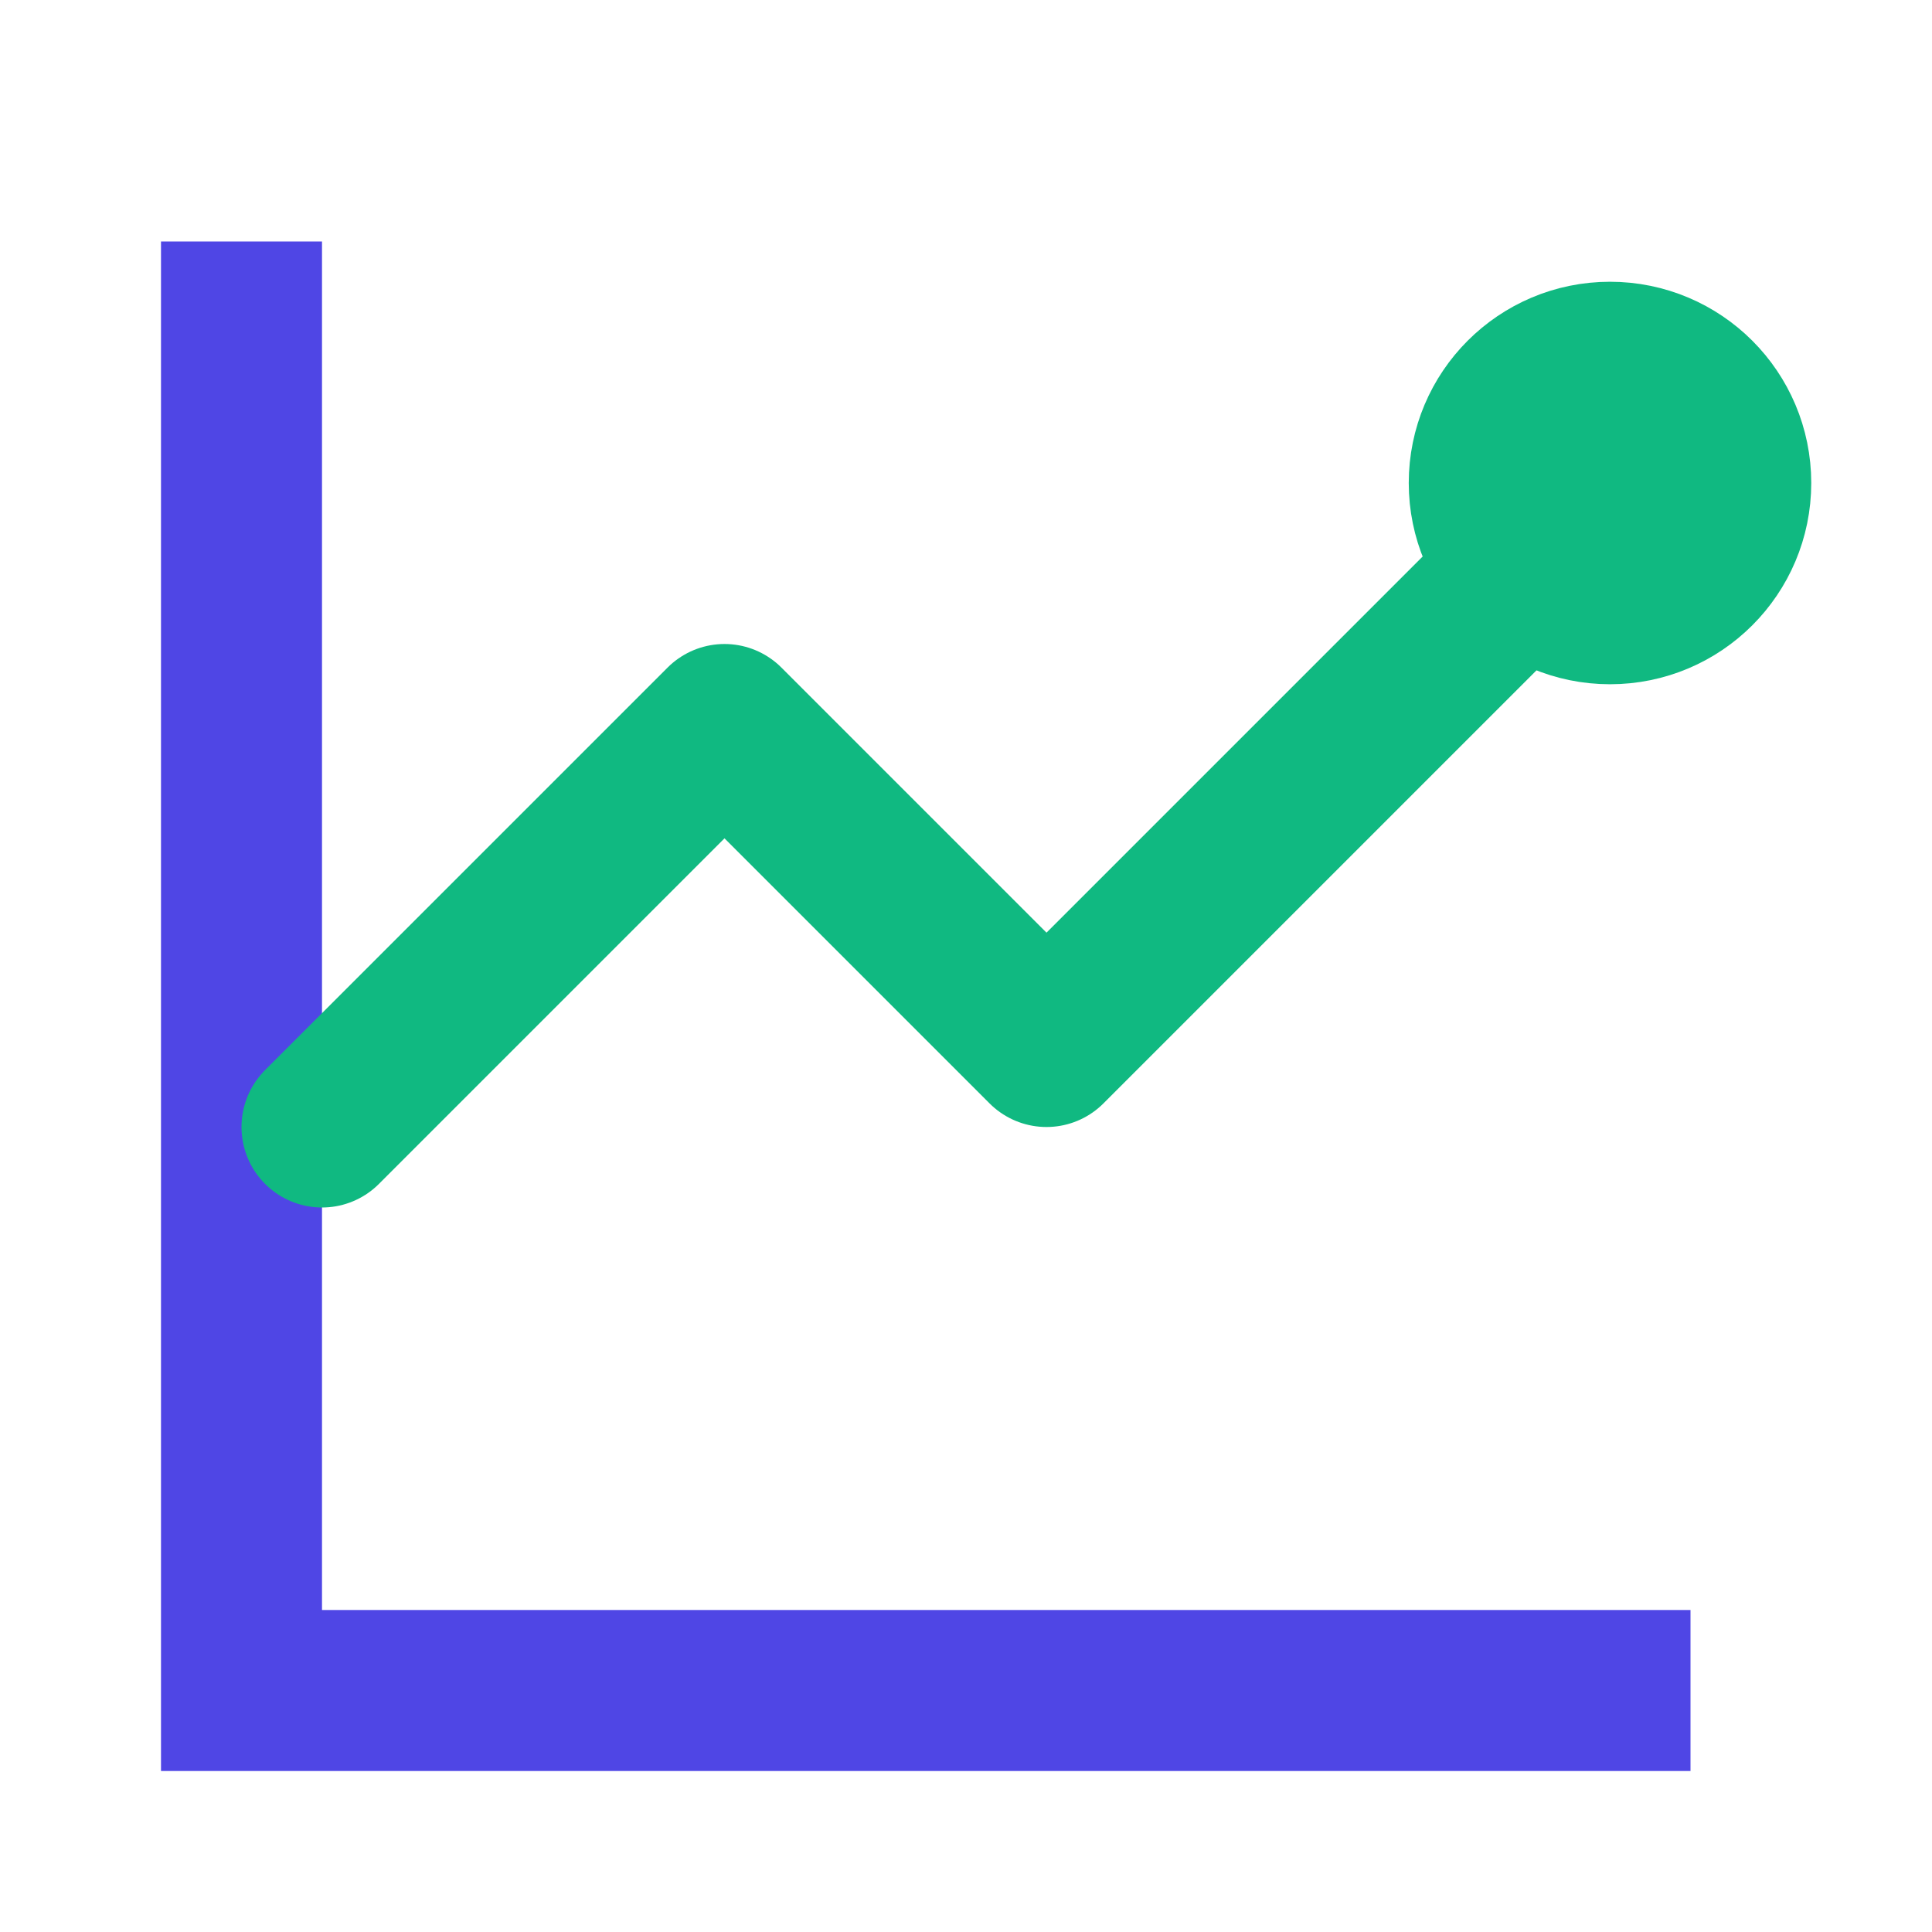
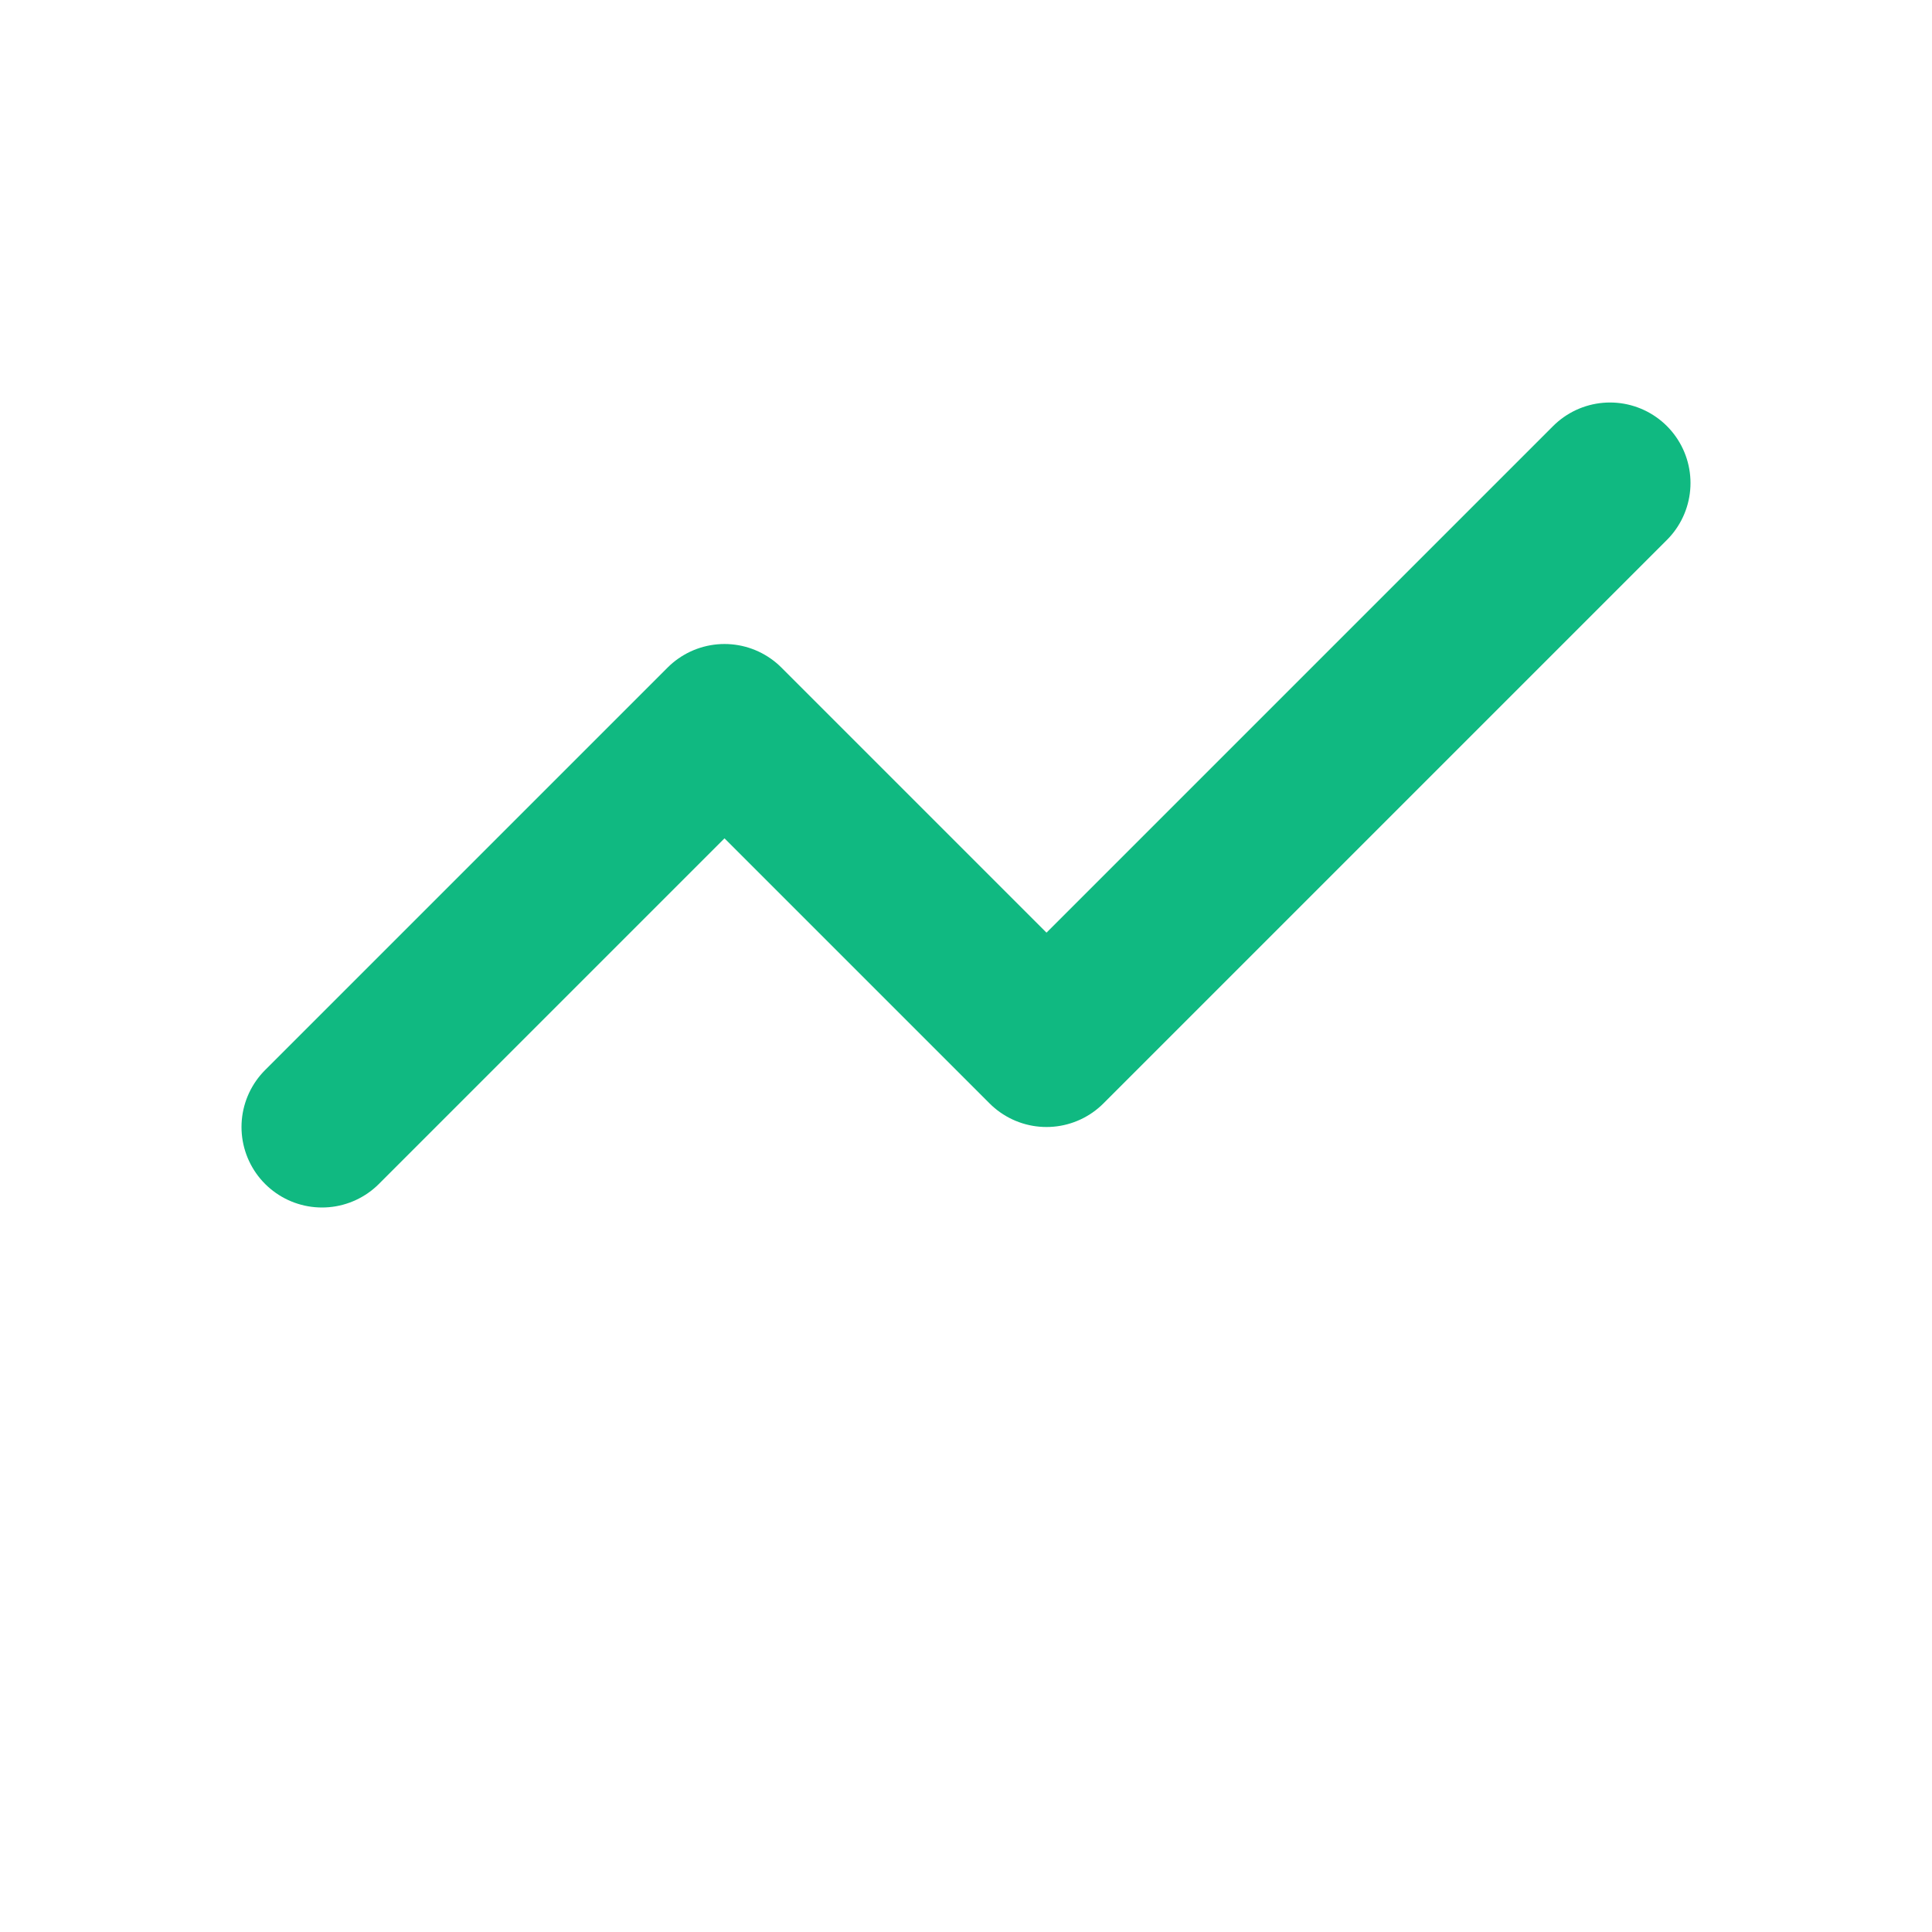
<svg xmlns="http://www.w3.org/2000/svg" fill="none" viewBox="0 0 24 24" stroke="#4F46E5" stroke-width="2">
-   <path d="M3 3v18h18" />
  <polyline points="4 14 9 9 13 13 20 6" stroke="#10B981" stroke-linecap="round" stroke-linejoin="round" />
-   <circle cx="20" cy="6" r="1.5" fill="#10B981" stroke="#10B981" />
</svg>